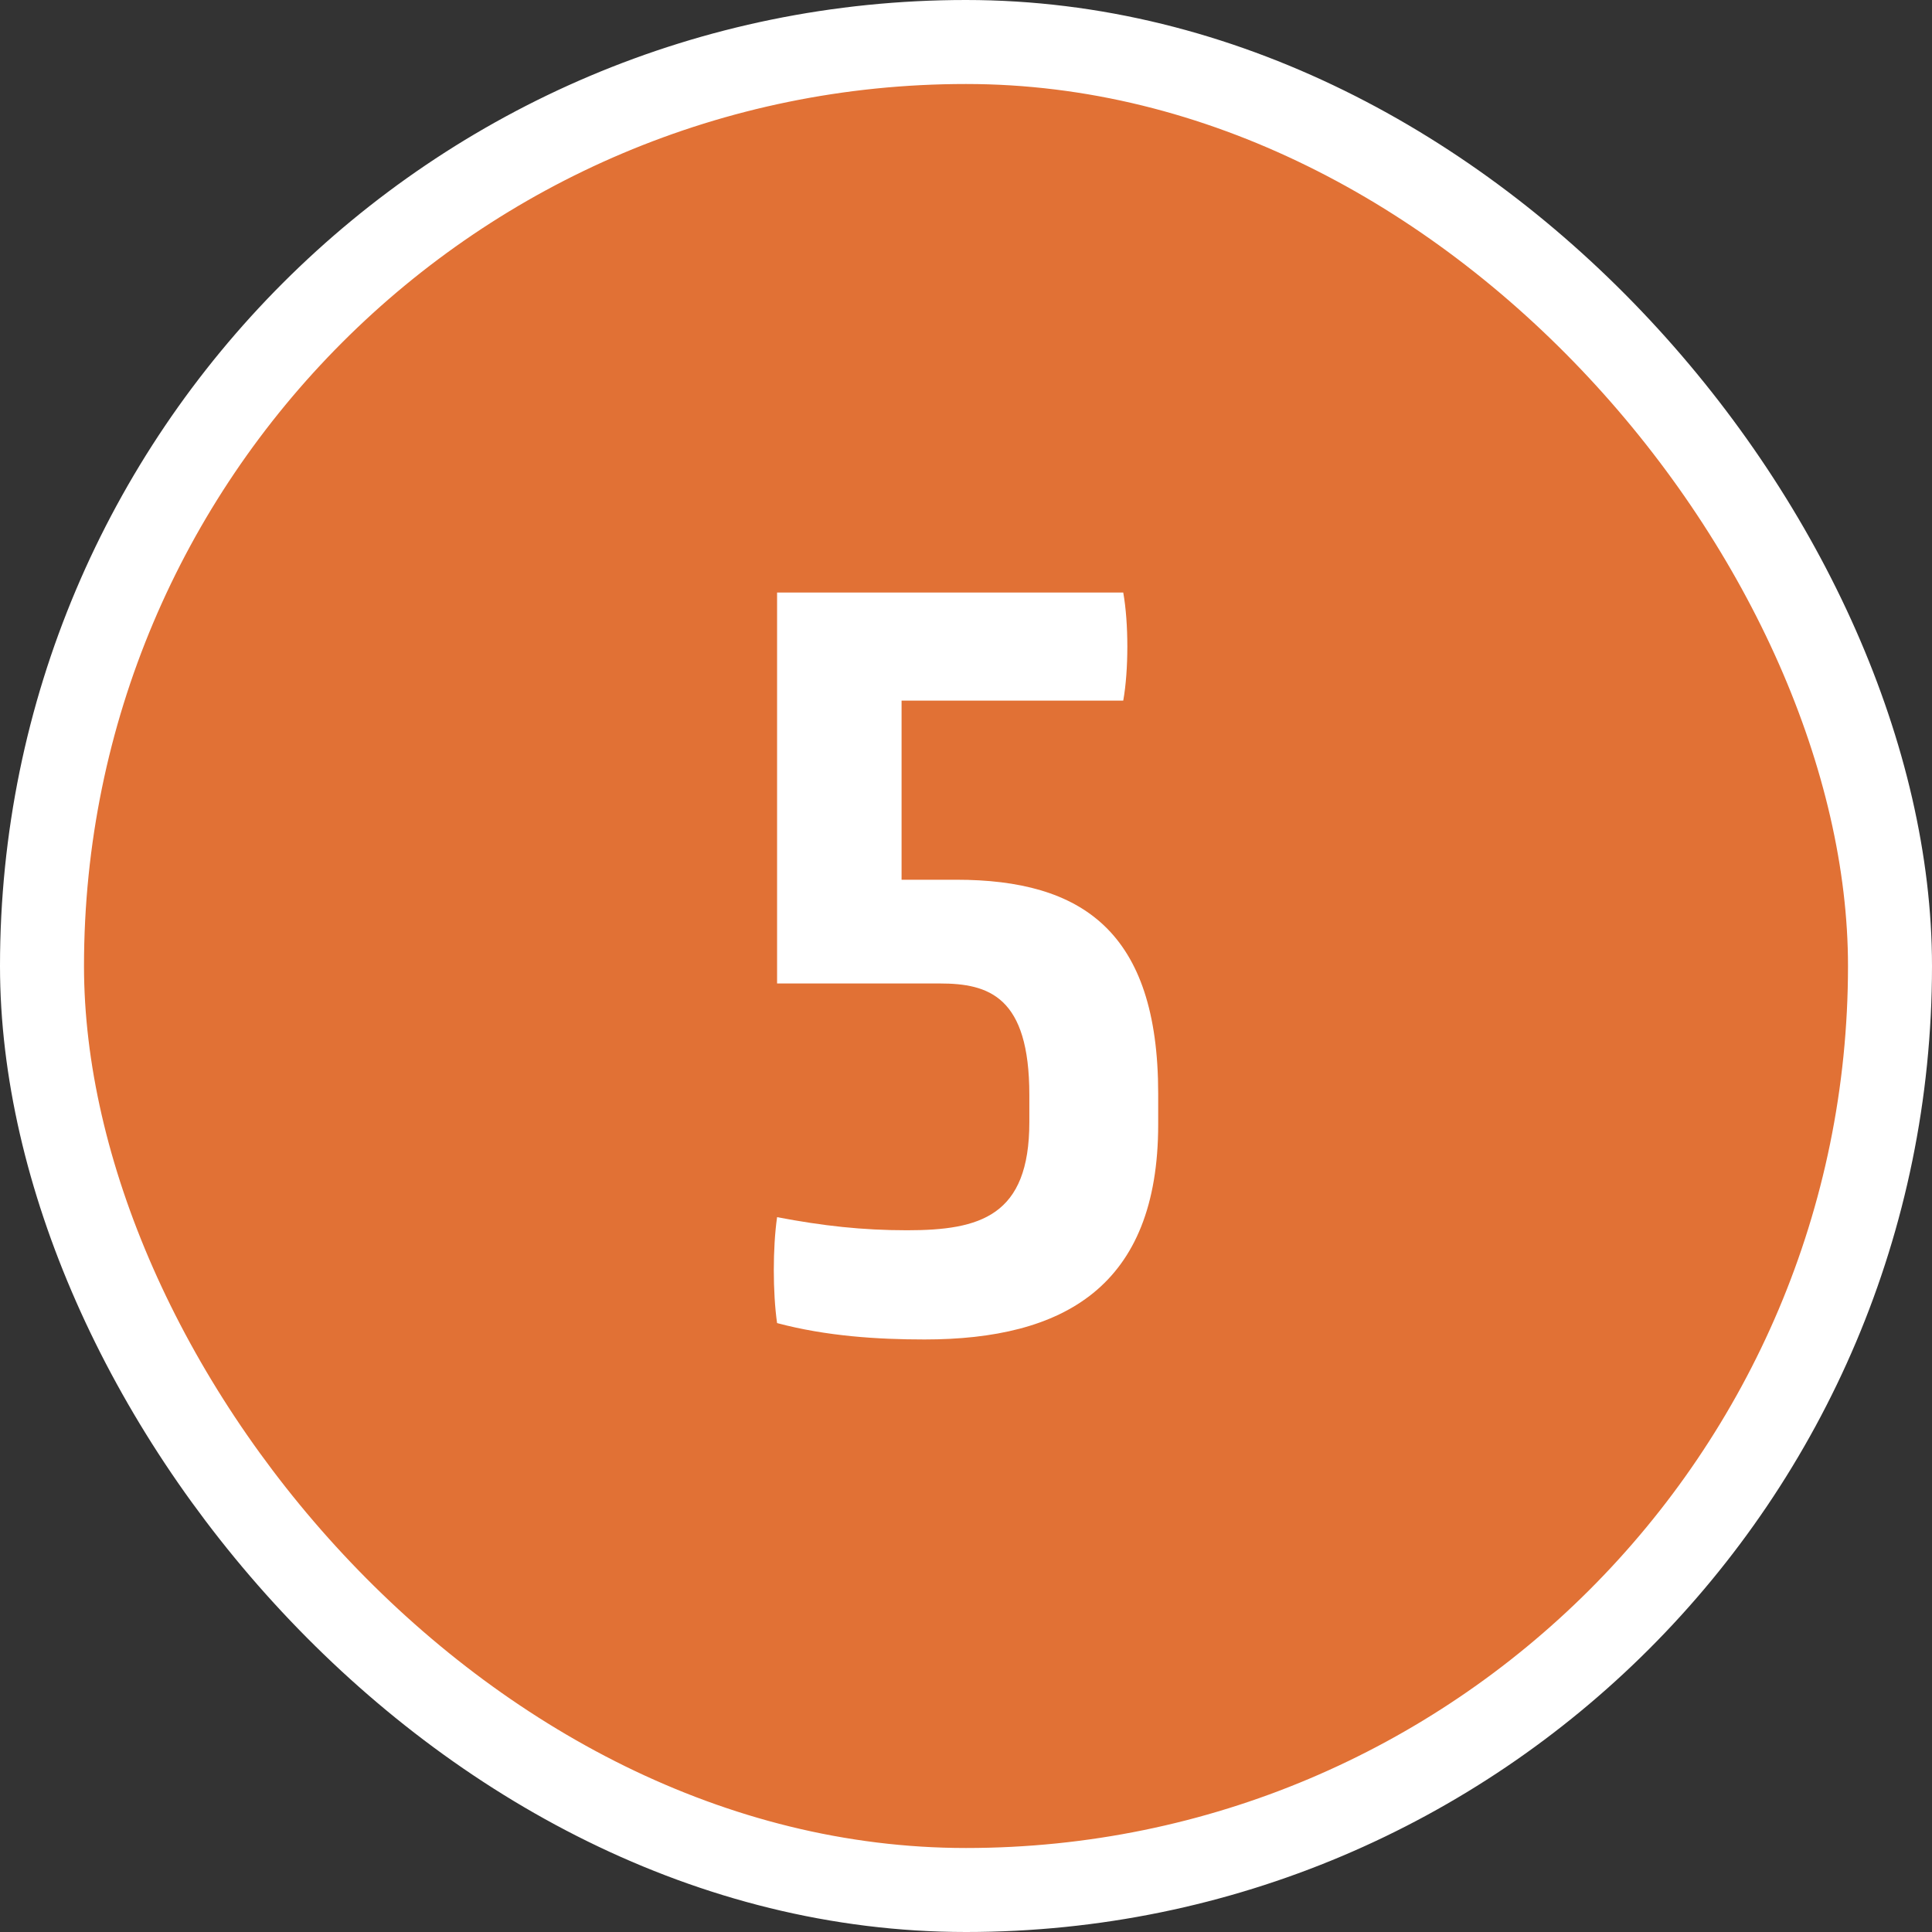
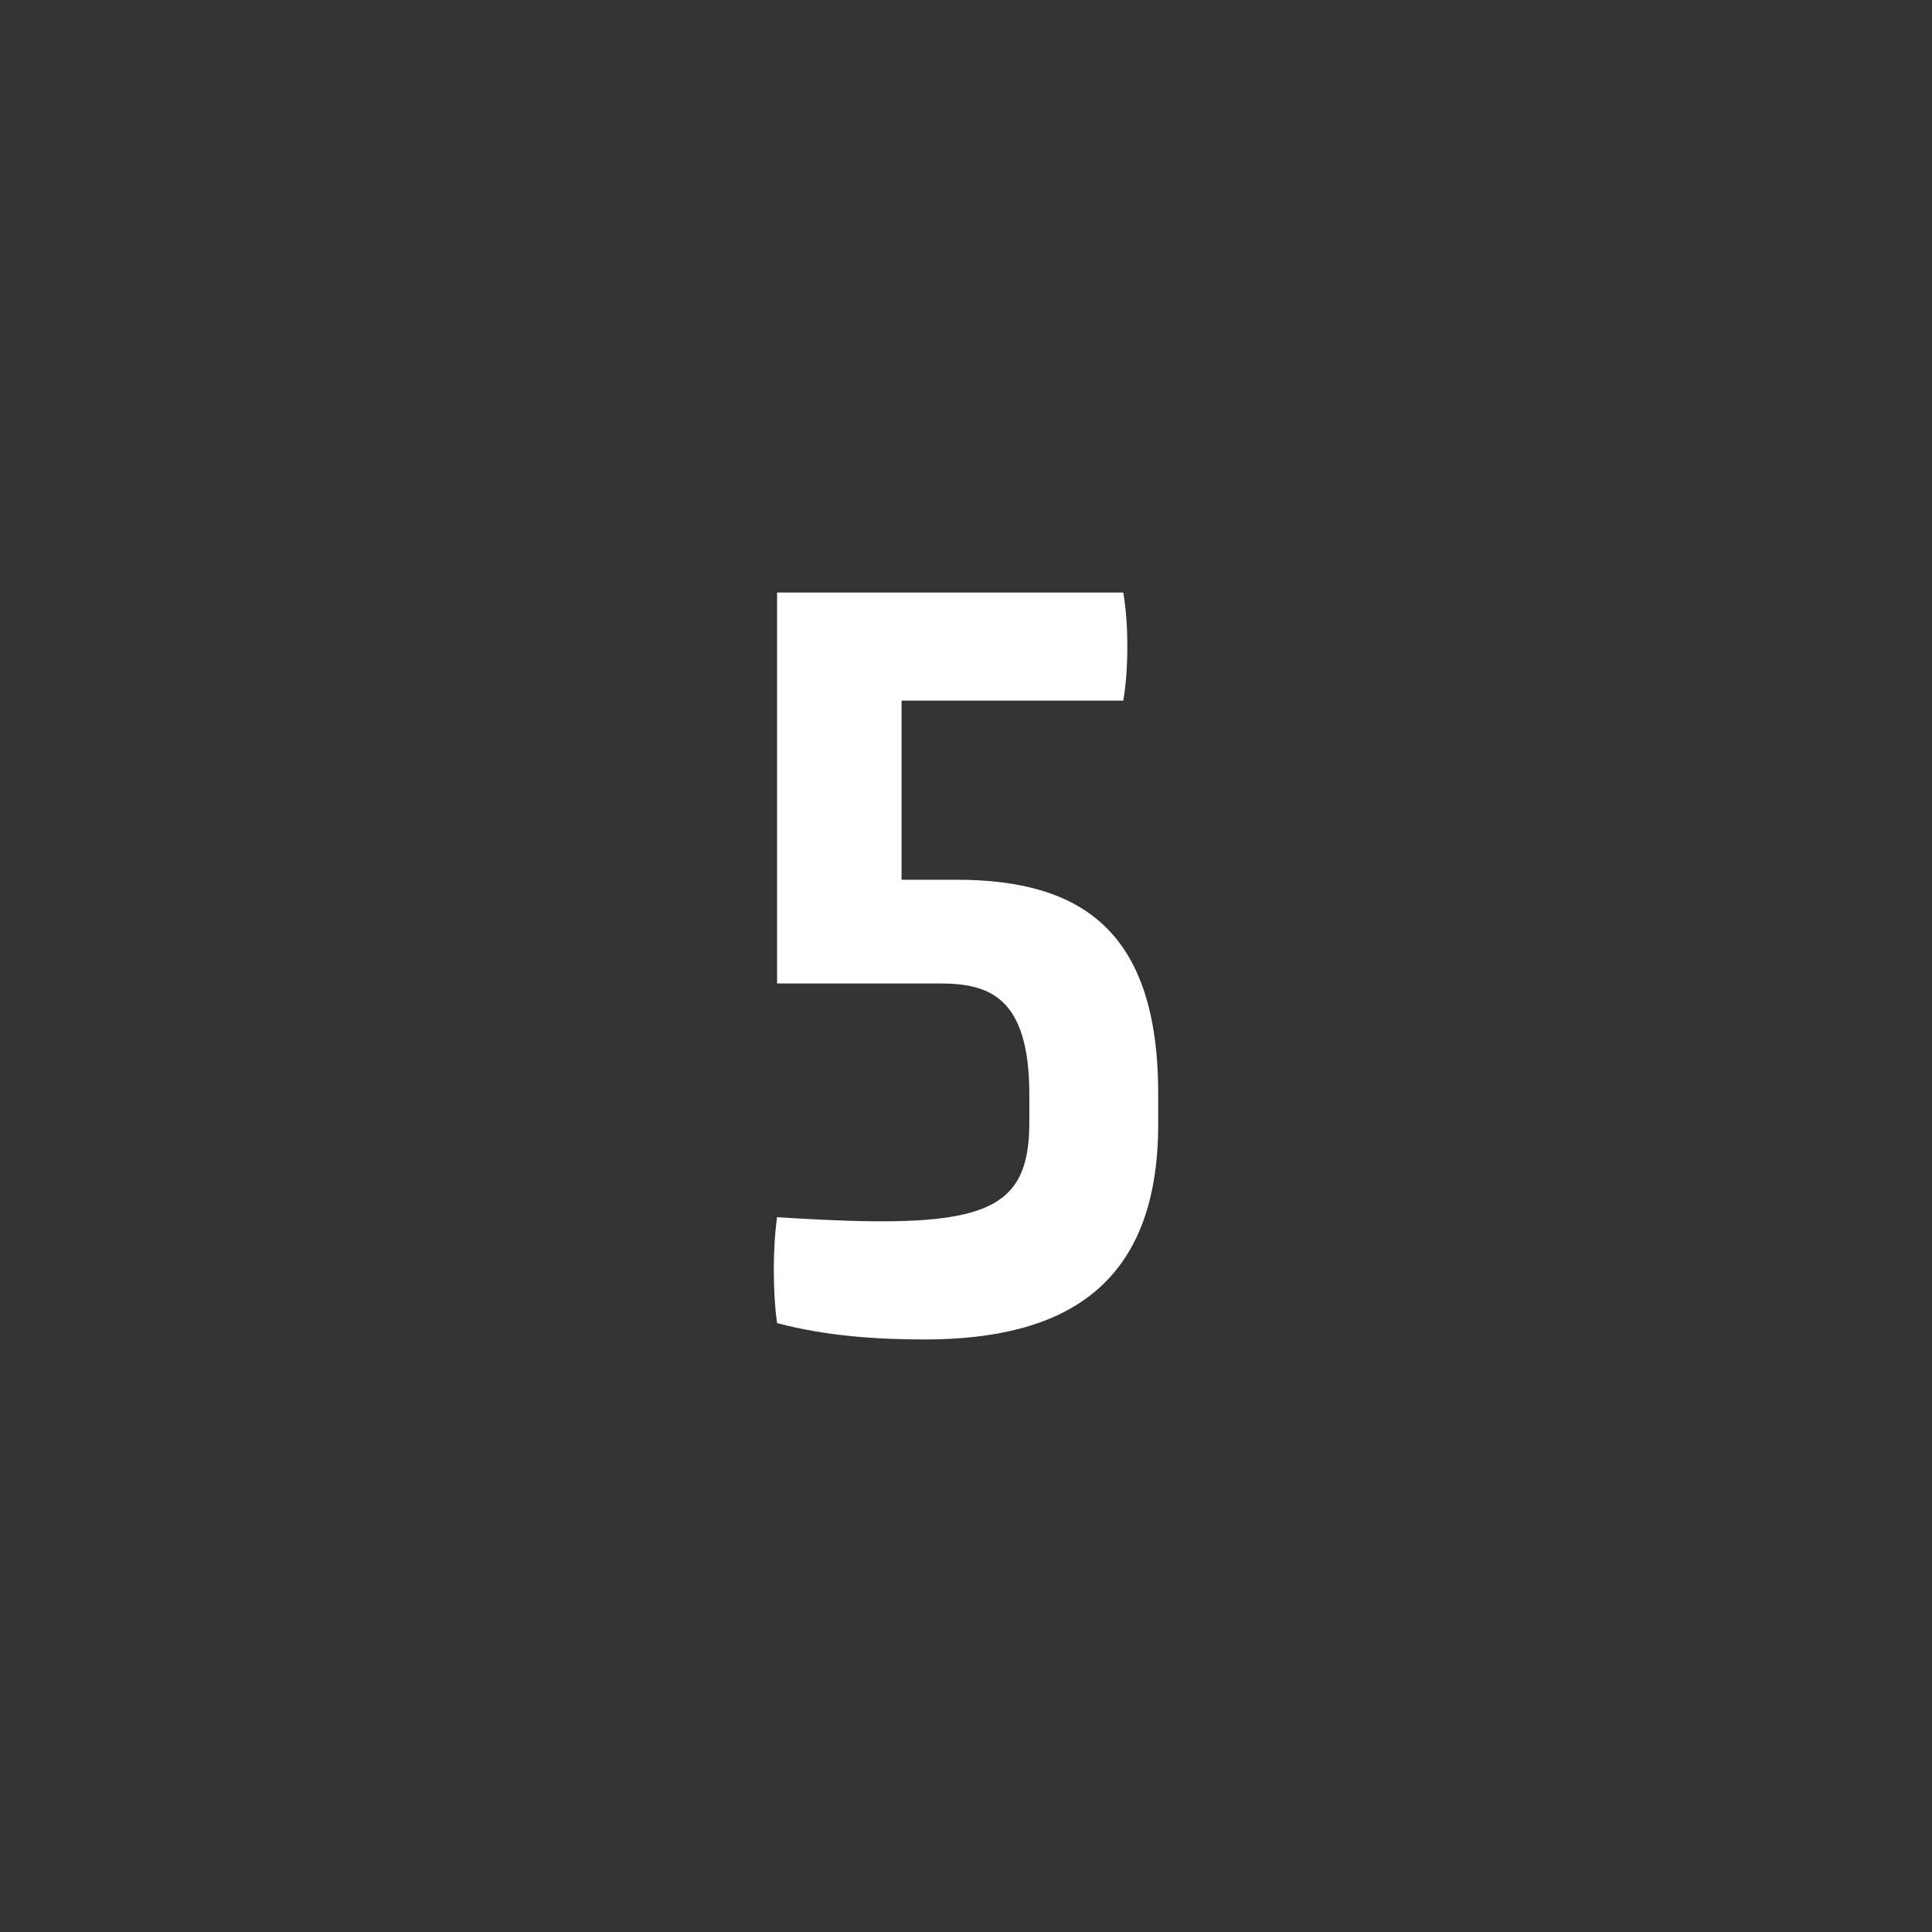
<svg xmlns="http://www.w3.org/2000/svg" width="46" height="46" viewBox="0 0 46 46" fill="none">
  <rect x="0" y="0" width="46" height="46" fill="#333333" stroke="none" />
-   <rect x="1" y="1" width="44" height="44" rx="22" fill="#E17135" />
-   <rect x="1" y="1" width="44" height="44" rx="22" stroke="white" stroke-width="2" />
-   <path d="M27.576 26.042V26.77C27.576 30.644 25.314 31.892 22.012 31.892C20.894 31.892 19.672 31.814 18.502 31.502C18.398 30.774 18.398 29.708 18.502 28.98C19.594 29.188 20.53 29.292 21.596 29.292C23.338 29.292 24.508 28.954 24.508 26.718V26.068C24.508 23.728 23.546 23.416 22.376 23.416H18.502V14.108H26.744C26.874 14.836 26.874 15.954 26.744 16.682H21.466V20.946H22.766C25.756 20.946 27.576 22.168 27.576 26.042Z" fill="white" />
+   <path d="M27.576 26.042V26.77C27.576 30.644 25.314 31.892 22.012 31.892C20.894 31.892 19.672 31.814 18.502 31.502C18.398 30.774 18.398 29.708 18.502 28.98C23.338 29.292 24.508 28.954 24.508 26.718V26.068C24.508 23.728 23.546 23.416 22.376 23.416H18.502V14.108H26.744C26.874 14.836 26.874 15.954 26.744 16.682H21.466V20.946H22.766C25.756 20.946 27.576 22.168 27.576 26.042Z" fill="white" />
</svg>